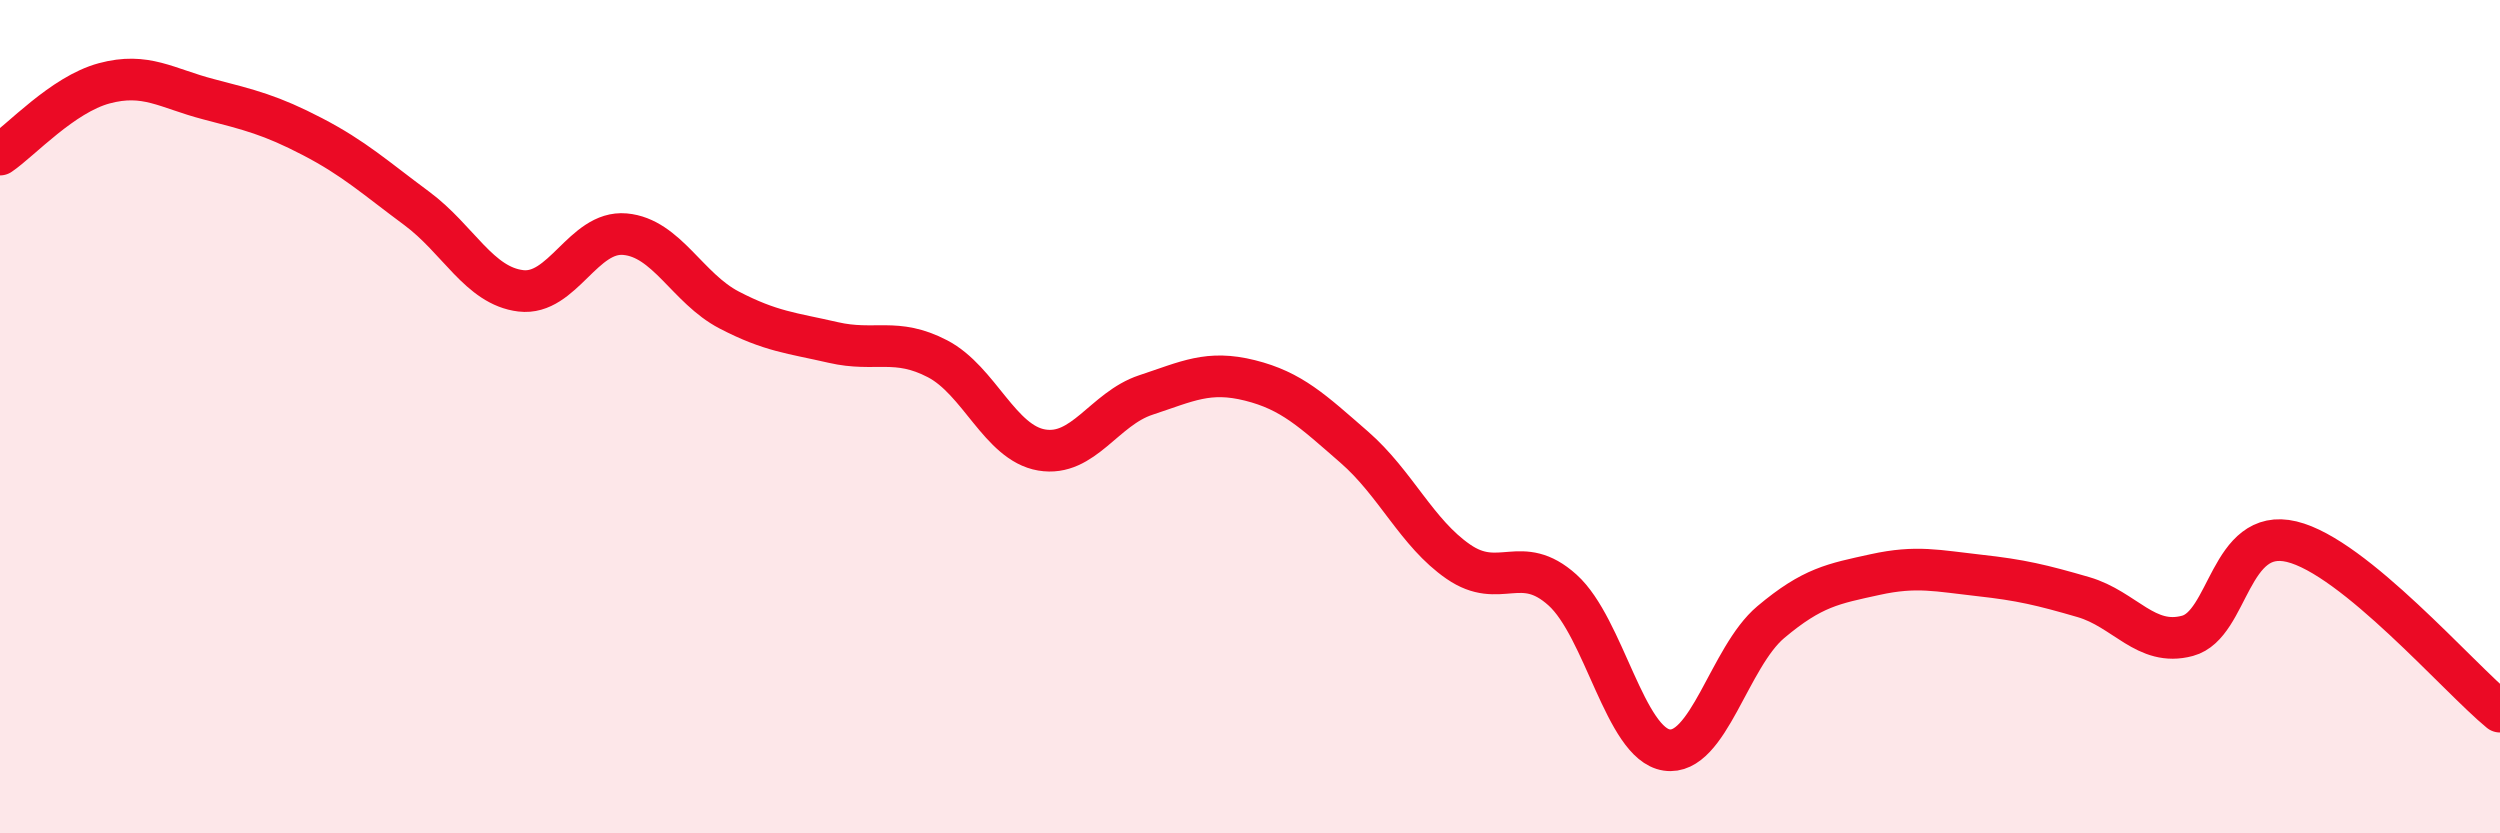
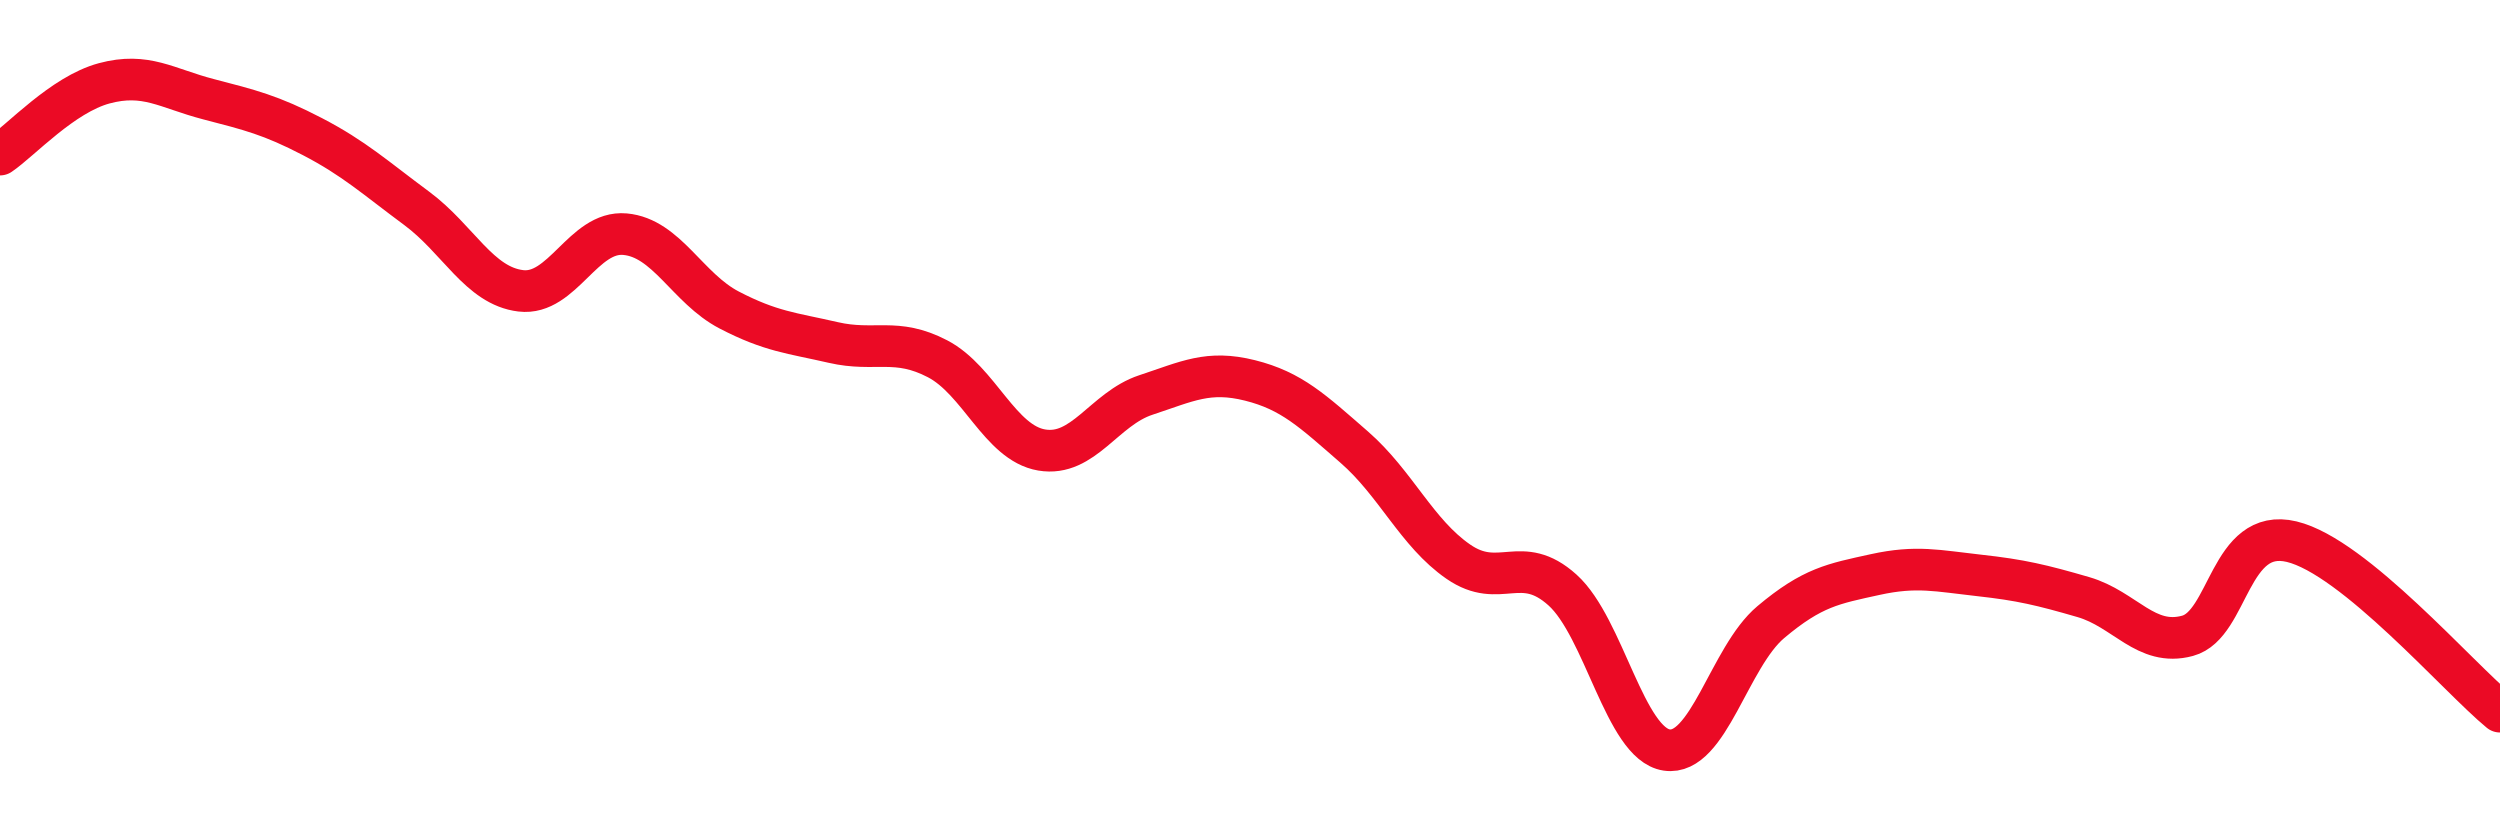
<svg xmlns="http://www.w3.org/2000/svg" width="60" height="20" viewBox="0 0 60 20">
-   <path d="M 0,3.71 C 0.5,3.37 1.5,2.27 2.5,2 C 3.5,1.73 4,2.12 5,2.38 C 6,2.64 6.5,2.76 7.5,3.28 C 8.5,3.8 9,4.26 10,5 C 11,5.74 11.5,6.86 12.5,6.98 C 13.5,7.1 14,5.53 15,5.62 C 16,5.71 16.5,6.92 17.5,7.44 C 18.5,7.96 19,7.99 20,8.22 C 21,8.45 21.5,8.09 22.5,8.61 C 23.5,9.13 24,10.63 25,10.8 C 26,10.97 26.5,9.81 27.5,9.48 C 28.5,9.15 29,8.88 30,9.13 C 31,9.38 31.5,9.86 32.5,10.73 C 33.5,11.6 34,12.79 35,13.48 C 36,14.17 36.5,13.26 37.5,14.16 C 38.5,15.06 39,17.85 40,18 C 41,18.15 41.5,15.77 42.5,14.93 C 43.5,14.09 44,14.01 45,13.79 C 46,13.57 46.5,13.7 47.5,13.81 C 48.5,13.92 49,14.04 50,14.33 C 51,14.62 51.5,15.53 52.5,15.26 C 53.5,14.99 53.5,12.64 55,13 C 56.5,13.36 59,16.26 60,17.08L60 20L0 20Z" fill="#EB0A25" opacity="0.1" stroke-linecap="round" stroke-linejoin="round" />
  <path d="M 0,3.71 C 0.5,3.37 1.5,2.27 2.5,2 C 3.5,1.73 4,2.12 5,2.38 C 6,2.64 6.5,2.76 7.5,3.28 C 8.5,3.8 9,4.26 10,5 C 11,5.74 11.5,6.86 12.5,6.98 C 13.5,7.1 14,5.53 15,5.62 C 16,5.71 16.5,6.92 17.5,7.44 C 18.5,7.96 19,7.99 20,8.22 C 21,8.45 21.5,8.09 22.5,8.61 C 23.5,9.13 24,10.63 25,10.8 C 26,10.97 26.5,9.81 27.5,9.48 C 28.5,9.15 29,8.88 30,9.13 C 31,9.38 31.5,9.86 32.5,10.73 C 33.5,11.6 34,12.79 35,13.48 C 36,14.17 36.5,13.26 37.5,14.16 C 38.5,15.06 39,17.85 40,18 C 41,18.15 41.5,15.77 42.5,14.93 C 43.5,14.09 44,14.01 45,13.79 C 46,13.57 46.5,13.7 47.5,13.81 C 48.5,13.92 49,14.04 50,14.33 C 51,14.62 51.5,15.53 52.5,15.26 C 53.5,14.99 53.5,12.64 55,13 C 56.5,13.36 59,16.26 60,17.08" stroke="#EB0A25" stroke-width="1" fill="none" stroke-linecap="round" stroke-linejoin="round" />
</svg>